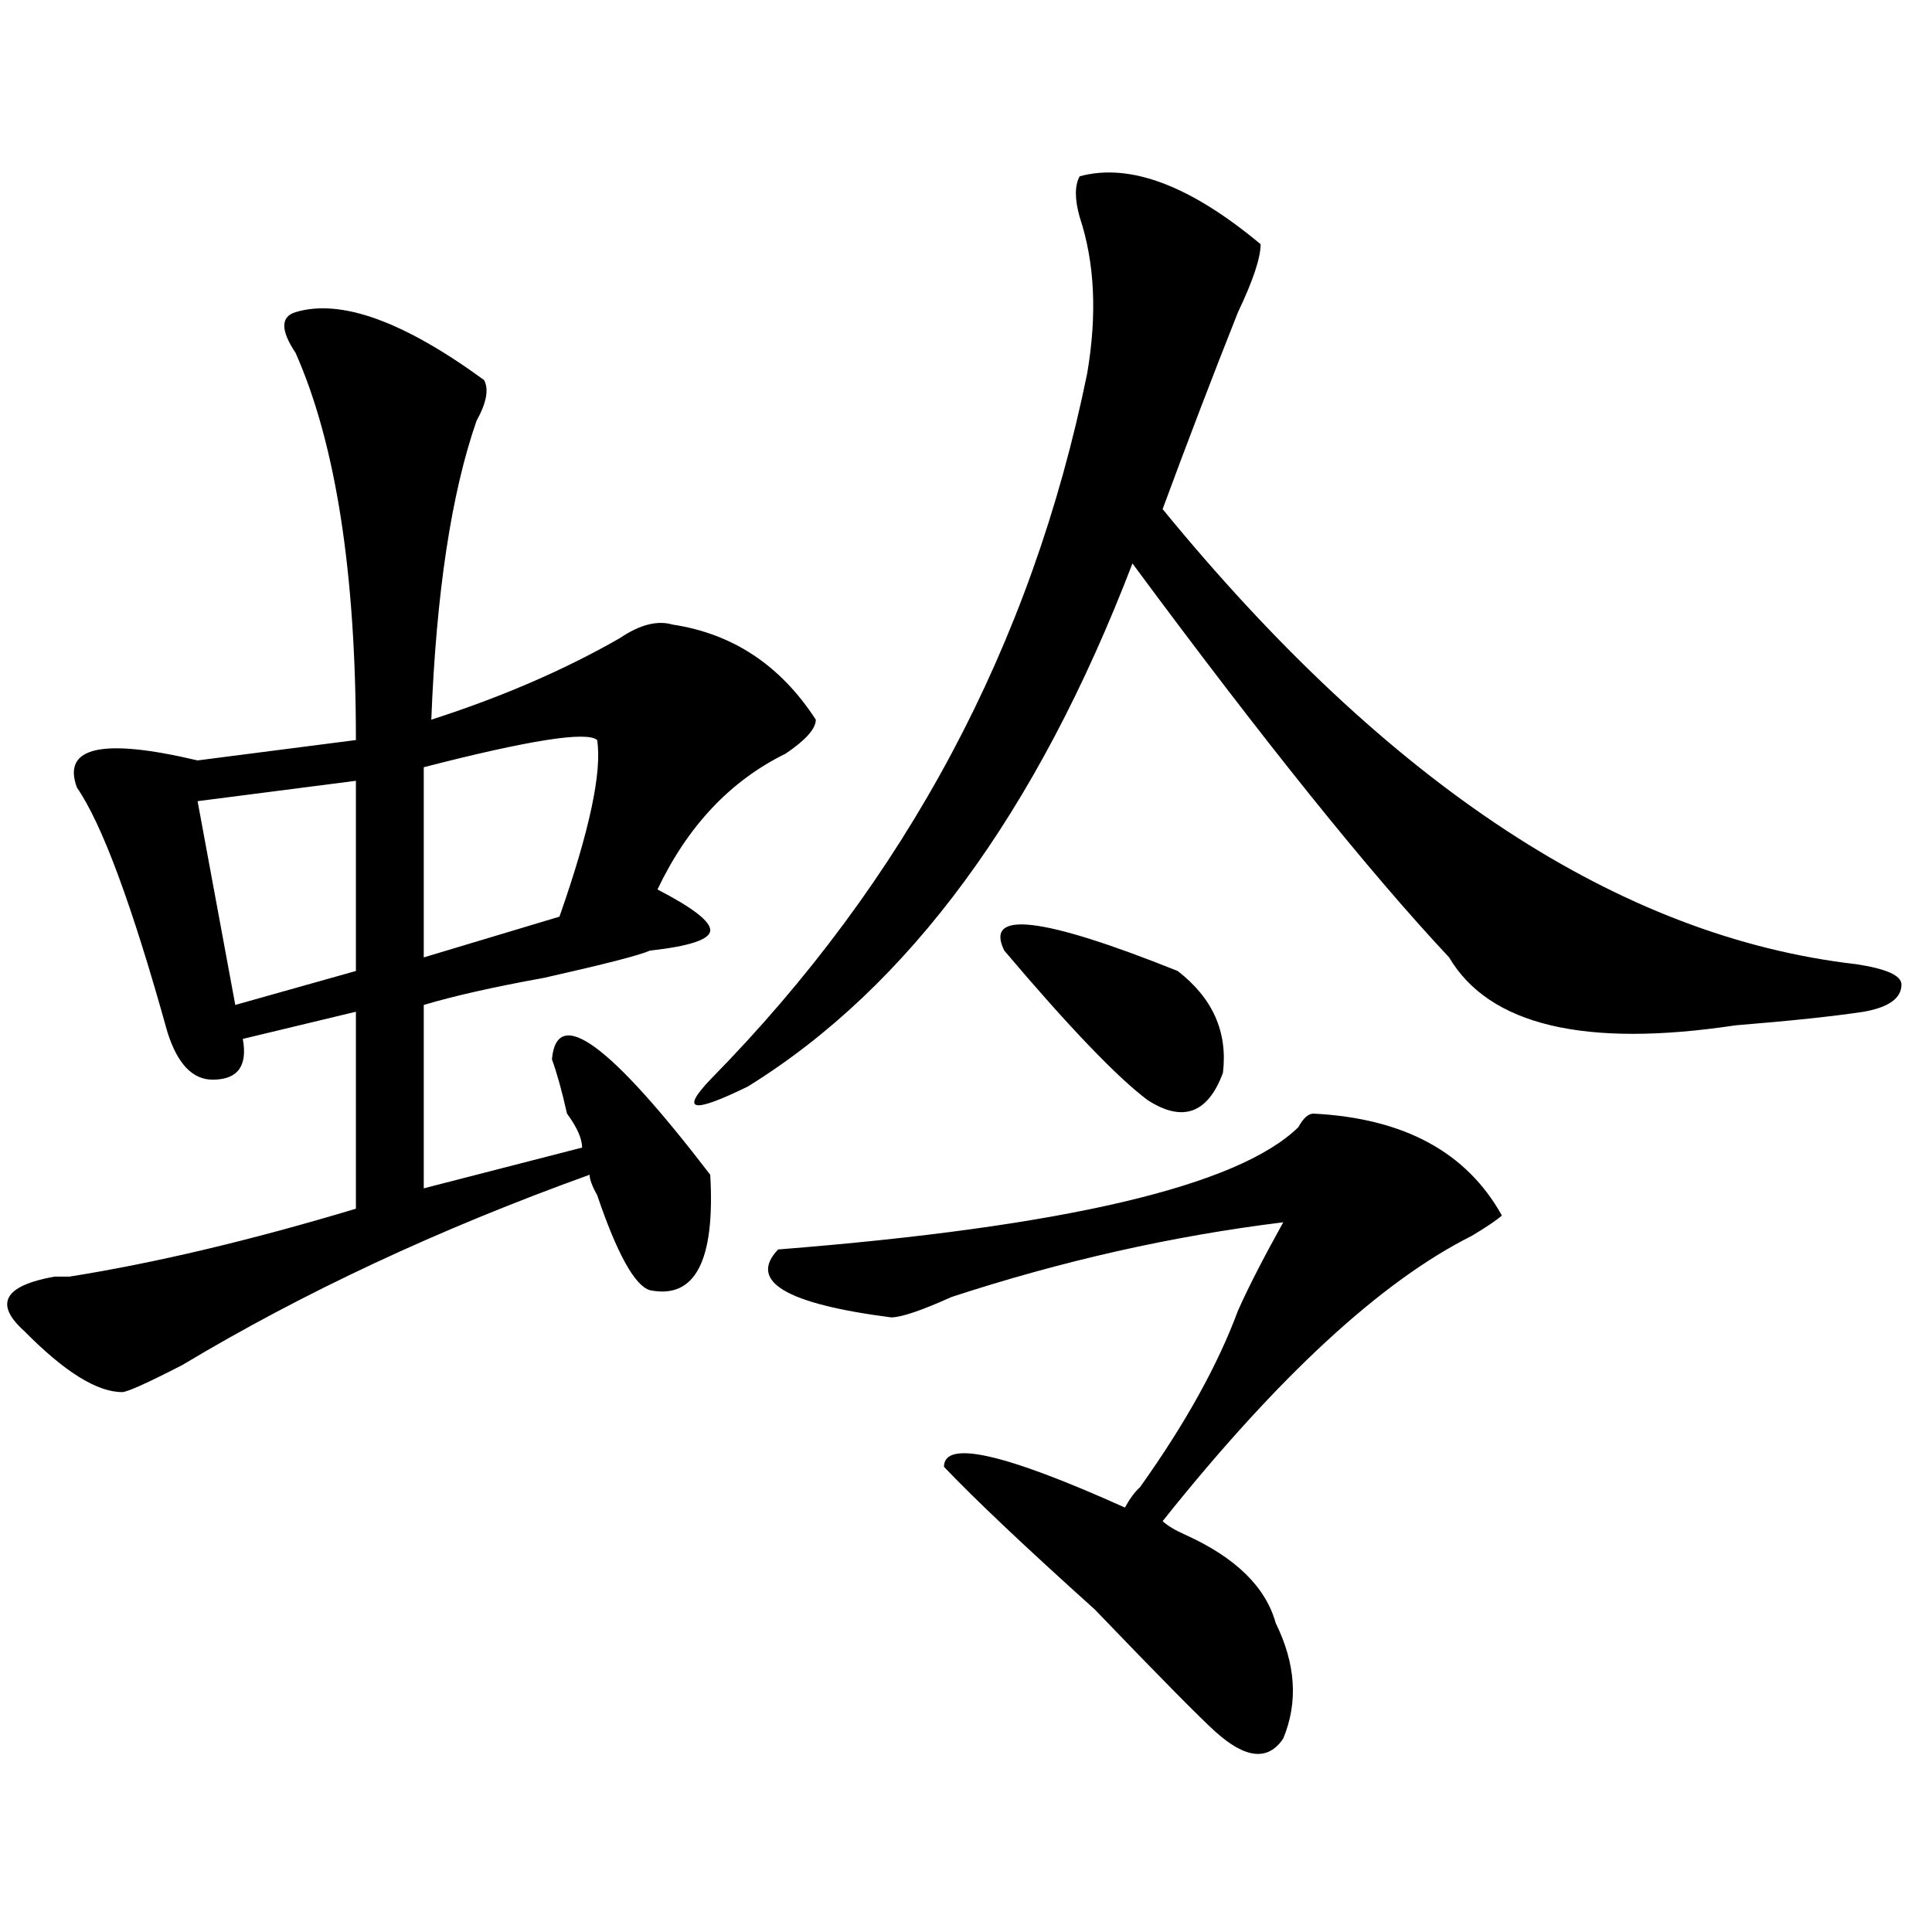
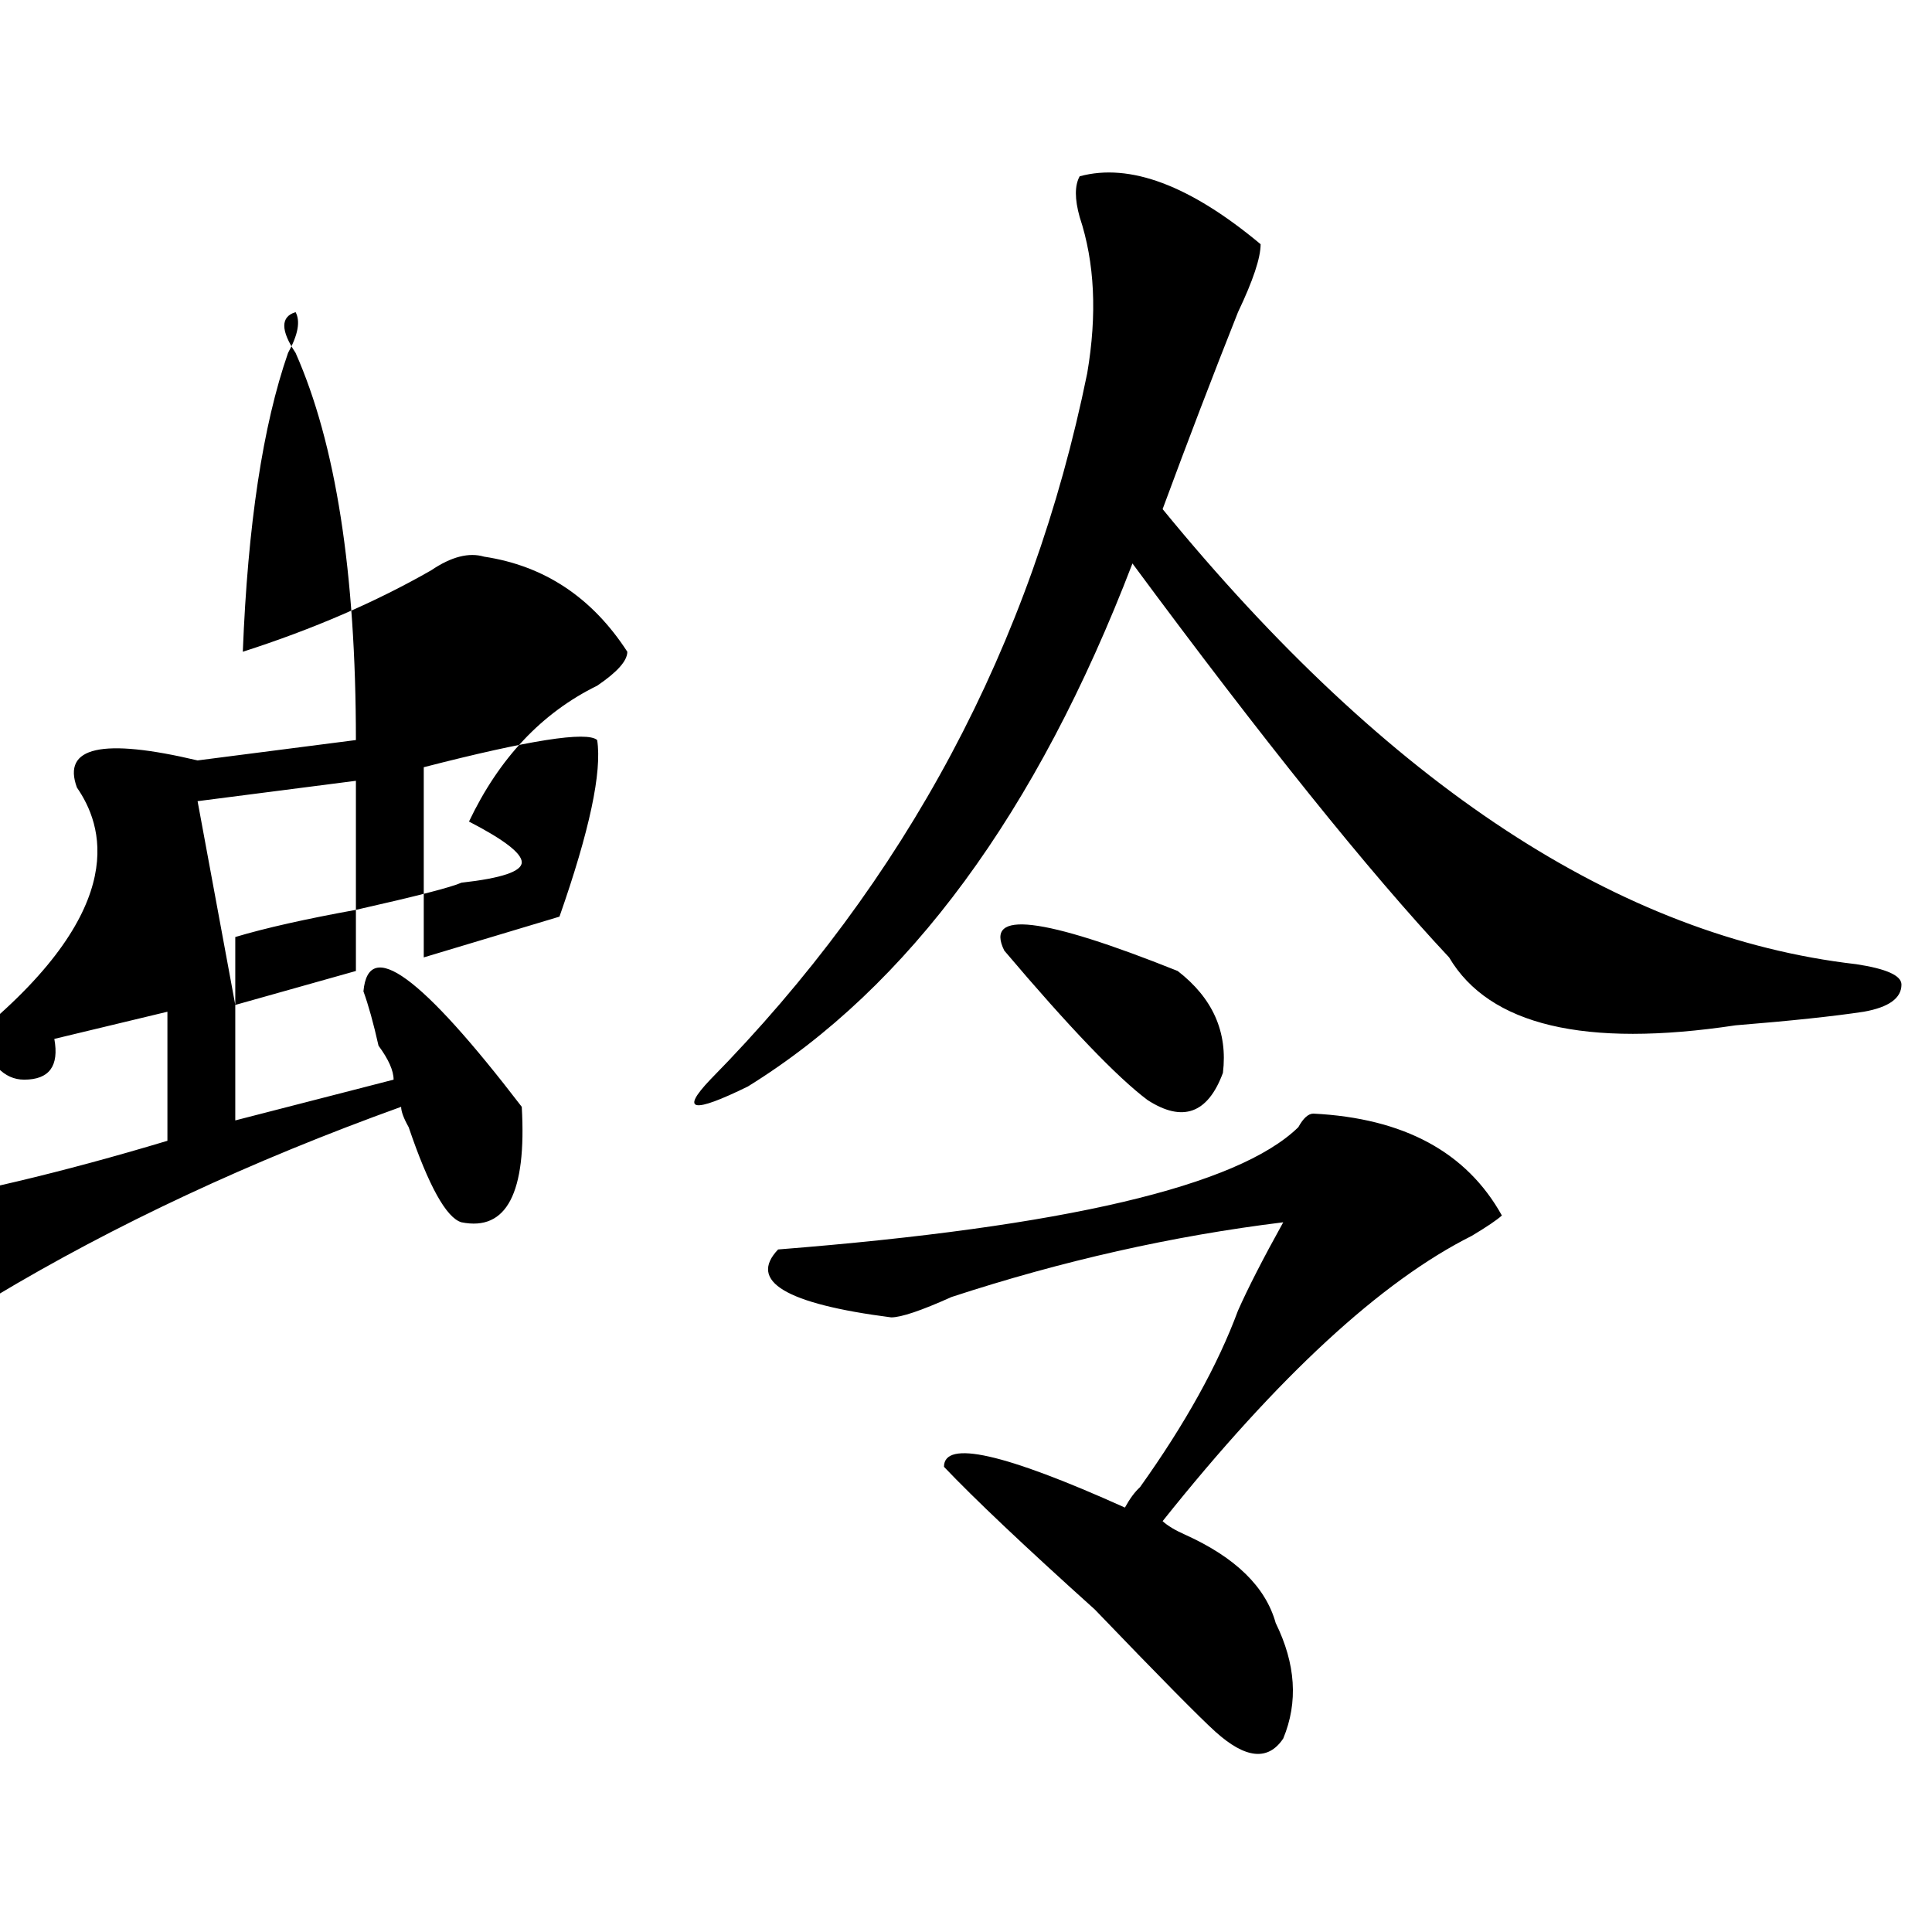
<svg xmlns="http://www.w3.org/2000/svg" version="1.1" id="图层_1" x="0px" y="0px" width="1000px" height="1000px" viewBox="0 0 1000 1000" enable-background="new 0 0 1000 1000" xml:space="preserve">
-   <path d="M152.996,161.563c23.414-7.031,55.913,4.724,97.559,35.156c2.561,4.724,1.28,11.755-3.902,21.094  c-13.049,37.519-20.854,89.099-23.414,154.688c36.401-11.7,68.9-25.763,97.559-42.188c10.365-7.031,19.512-9.339,27.316-7.031  c31.219,4.724,55.913,21.094,74.145,49.219c0,4.724-5.244,10.547-15.609,17.578c-28.658,14.063-50.73,37.519-66.34,70.313  c18.17,9.394,27.316,16.425,27.316,21.094c0,4.724-10.427,8.239-31.219,10.547c-5.244,2.362-23.414,7.031-54.633,14.063  c-26.036,4.724-46.828,9.394-62.438,14.063v94.922l81.949-21.094c0-4.669-2.622-10.547-7.805-17.578  c-2.622-11.7-5.244-21.094-7.805-28.125c2.561-28.125,29.877-8.185,81.949,59.766c2.561,44.55-7.805,64.489-31.219,59.766  c-7.805-2.308-16.951-18.731-27.316-49.219c-2.622-4.669-3.902-8.185-3.902-10.547c-78.047,28.125-148.289,60.974-210.727,98.438  c-18.231,9.394-28.658,14.063-31.219,14.063c-13.049,0-29.938-10.547-50.73-31.641c-7.805-7.031-10.427-12.854-7.805-17.578  c2.561-4.669,10.365-8.185,23.414-10.547c2.561,0,5.183,0,7.805,0c44.206-7.031,93.656-18.731,148.289-35.156V523.672  l-58.535,14.063c2.561,14.063-2.622,21.094-15.609,21.094c-10.427,0-18.231-8.185-23.414-24.609  C68.425,468.63,52.815,426.442,39.828,407.656c-7.805-21.094,12.987-25.763,62.438-14.063l81.949-10.547  c0-86.683-10.427-153.479-31.219-200.391C145.191,170.956,145.191,163.925,152.996,161.563z M184.215,404.141l-81.949,10.547  l19.512,105.469l62.438-17.578V404.141z M309.09,383.047c-5.244-4.669-35.121,0-89.754,14.063v98.438l70.242-21.094  C305.188,429.958,311.65,399.472,309.09,383.047z M558.84,91.25c25.975-7.031,57.193,4.724,93.656,35.156  c0,7.031-3.902,18.786-11.707,35.156c-13.049,32.849-26.036,66.797-39.023,101.953C718.836,406.503,838.467,485,960.781,499.063  c15.609,2.362,23.414,5.878,23.414,10.547c0,7.031-6.524,11.755-19.512,14.063c-15.609,2.362-37.743,4.724-66.34,7.031  c-78.047,11.755-127.497,0-148.289-35.156c-41.646-44.495-96.278-112.5-163.898-203.906  c-49.45,128.925-115.79,219.177-199.02,270.703c-28.658,14.063-35.121,12.909-19.512-3.516  c101.461-103.106,166.459-225,195.117-365.625c5.183-30.433,3.902-57.403-3.902-80.859C556.218,103.005,556.218,95.974,558.84,91.25  z M679.813,576.406c46.828,2.362,79.327,19.94,97.559,52.734c-2.622,2.362-7.805,5.878-15.609,10.547  c-46.828,23.456-100.181,72.675-159.996,147.656c2.561,2.362,6.463,4.724,11.707,7.031c25.975,11.755,41.584,26.916,46.828,45.703  c10.365,21.094,11.707,40.979,3.902,59.766c-7.805,11.7-19.512,10.547-35.121-3.516c-7.805-7.031-28.658-28.125-62.438-63.281  c-36.463-32.794-62.438-57.403-78.047-73.828c0-14.063,31.219-7.031,93.656,21.094c2.561-4.669,5.183-8.185,7.805-10.547  c23.414-32.794,40.304-63.281,50.73-91.406c5.183-11.7,12.987-26.917,23.414-45.703c-57.255,7.031-114.51,19.94-171.703,38.672  c-15.609,7.031-26.036,10.547-31.219,10.547c-54.633-7.031-74.145-18.731-58.535-35.156c148.289-11.7,238.043-32.794,269.262-63.281  C674.568,578.769,677.19,576.406,679.813,576.406z M519.816,492.031c-10.427-21.094,19.512-17.578,89.754,10.547  c18.17,14.063,25.975,31.641,23.414,52.734c-7.805,21.094-20.854,25.817-39.023,14.063  C578.352,557.675,553.596,531.911,519.816,492.031z" />
+   <path d="M152.996,161.563c2.561,4.724,1.28,11.755-3.902,21.094  c-13.049,37.519-20.854,89.099-23.414,154.688c36.401-11.7,68.9-25.763,97.559-42.188c10.365-7.031,19.512-9.339,27.316-7.031  c31.219,4.724,55.913,21.094,74.145,49.219c0,4.724-5.244,10.547-15.609,17.578c-28.658,14.063-50.73,37.519-66.34,70.313  c18.17,9.394,27.316,16.425,27.316,21.094c0,4.724-10.427,8.239-31.219,10.547c-5.244,2.362-23.414,7.031-54.633,14.063  c-26.036,4.724-46.828,9.394-62.438,14.063v94.922l81.949-21.094c0-4.669-2.622-10.547-7.805-17.578  c-2.622-11.7-5.244-21.094-7.805-28.125c2.561-28.125,29.877-8.185,81.949,59.766c2.561,44.55-7.805,64.489-31.219,59.766  c-7.805-2.308-16.951-18.731-27.316-49.219c-2.622-4.669-3.902-8.185-3.902-10.547c-78.047,28.125-148.289,60.974-210.727,98.438  c-18.231,9.394-28.658,14.063-31.219,14.063c-13.049,0-29.938-10.547-50.73-31.641c-7.805-7.031-10.427-12.854-7.805-17.578  c2.561-4.669,10.365-8.185,23.414-10.547c2.561,0,5.183,0,7.805,0c44.206-7.031,93.656-18.731,148.289-35.156V523.672  l-58.535,14.063c2.561,14.063-2.622,21.094-15.609,21.094c-10.427,0-18.231-8.185-23.414-24.609  C68.425,468.63,52.815,426.442,39.828,407.656c-7.805-21.094,12.987-25.763,62.438-14.063l81.949-10.547  c0-86.683-10.427-153.479-31.219-200.391C145.191,170.956,145.191,163.925,152.996,161.563z M184.215,404.141l-81.949,10.547  l19.512,105.469l62.438-17.578V404.141z M309.09,383.047c-5.244-4.669-35.121,0-89.754,14.063v98.438l70.242-21.094  C305.188,429.958,311.65,399.472,309.09,383.047z M558.84,91.25c25.975-7.031,57.193,4.724,93.656,35.156  c0,7.031-3.902,18.786-11.707,35.156c-13.049,32.849-26.036,66.797-39.023,101.953C718.836,406.503,838.467,485,960.781,499.063  c15.609,2.362,23.414,5.878,23.414,10.547c0,7.031-6.524,11.755-19.512,14.063c-15.609,2.362-37.743,4.724-66.34,7.031  c-78.047,11.755-127.497,0-148.289-35.156c-41.646-44.495-96.278-112.5-163.898-203.906  c-49.45,128.925-115.79,219.177-199.02,270.703c-28.658,14.063-35.121,12.909-19.512-3.516  c101.461-103.106,166.459-225,195.117-365.625c5.183-30.433,3.902-57.403-3.902-80.859C556.218,103.005,556.218,95.974,558.84,91.25  z M679.813,576.406c46.828,2.362,79.327,19.94,97.559,52.734c-2.622,2.362-7.805,5.878-15.609,10.547  c-46.828,23.456-100.181,72.675-159.996,147.656c2.561,2.362,6.463,4.724,11.707,7.031c25.975,11.755,41.584,26.916,46.828,45.703  c10.365,21.094,11.707,40.979,3.902,59.766c-7.805,11.7-19.512,10.547-35.121-3.516c-7.805-7.031-28.658-28.125-62.438-63.281  c-36.463-32.794-62.438-57.403-78.047-73.828c0-14.063,31.219-7.031,93.656,21.094c2.561-4.669,5.183-8.185,7.805-10.547  c23.414-32.794,40.304-63.281,50.73-91.406c5.183-11.7,12.987-26.917,23.414-45.703c-57.255,7.031-114.51,19.94-171.703,38.672  c-15.609,7.031-26.036,10.547-31.219,10.547c-54.633-7.031-74.145-18.731-58.535-35.156c148.289-11.7,238.043-32.794,269.262-63.281  C674.568,578.769,677.19,576.406,679.813,576.406z M519.816,492.031c-10.427-21.094,19.512-17.578,89.754,10.547  c18.17,14.063,25.975,31.641,23.414,52.734c-7.805,21.094-20.854,25.817-39.023,14.063  C578.352,557.675,553.596,531.911,519.816,492.031z" />
</svg>